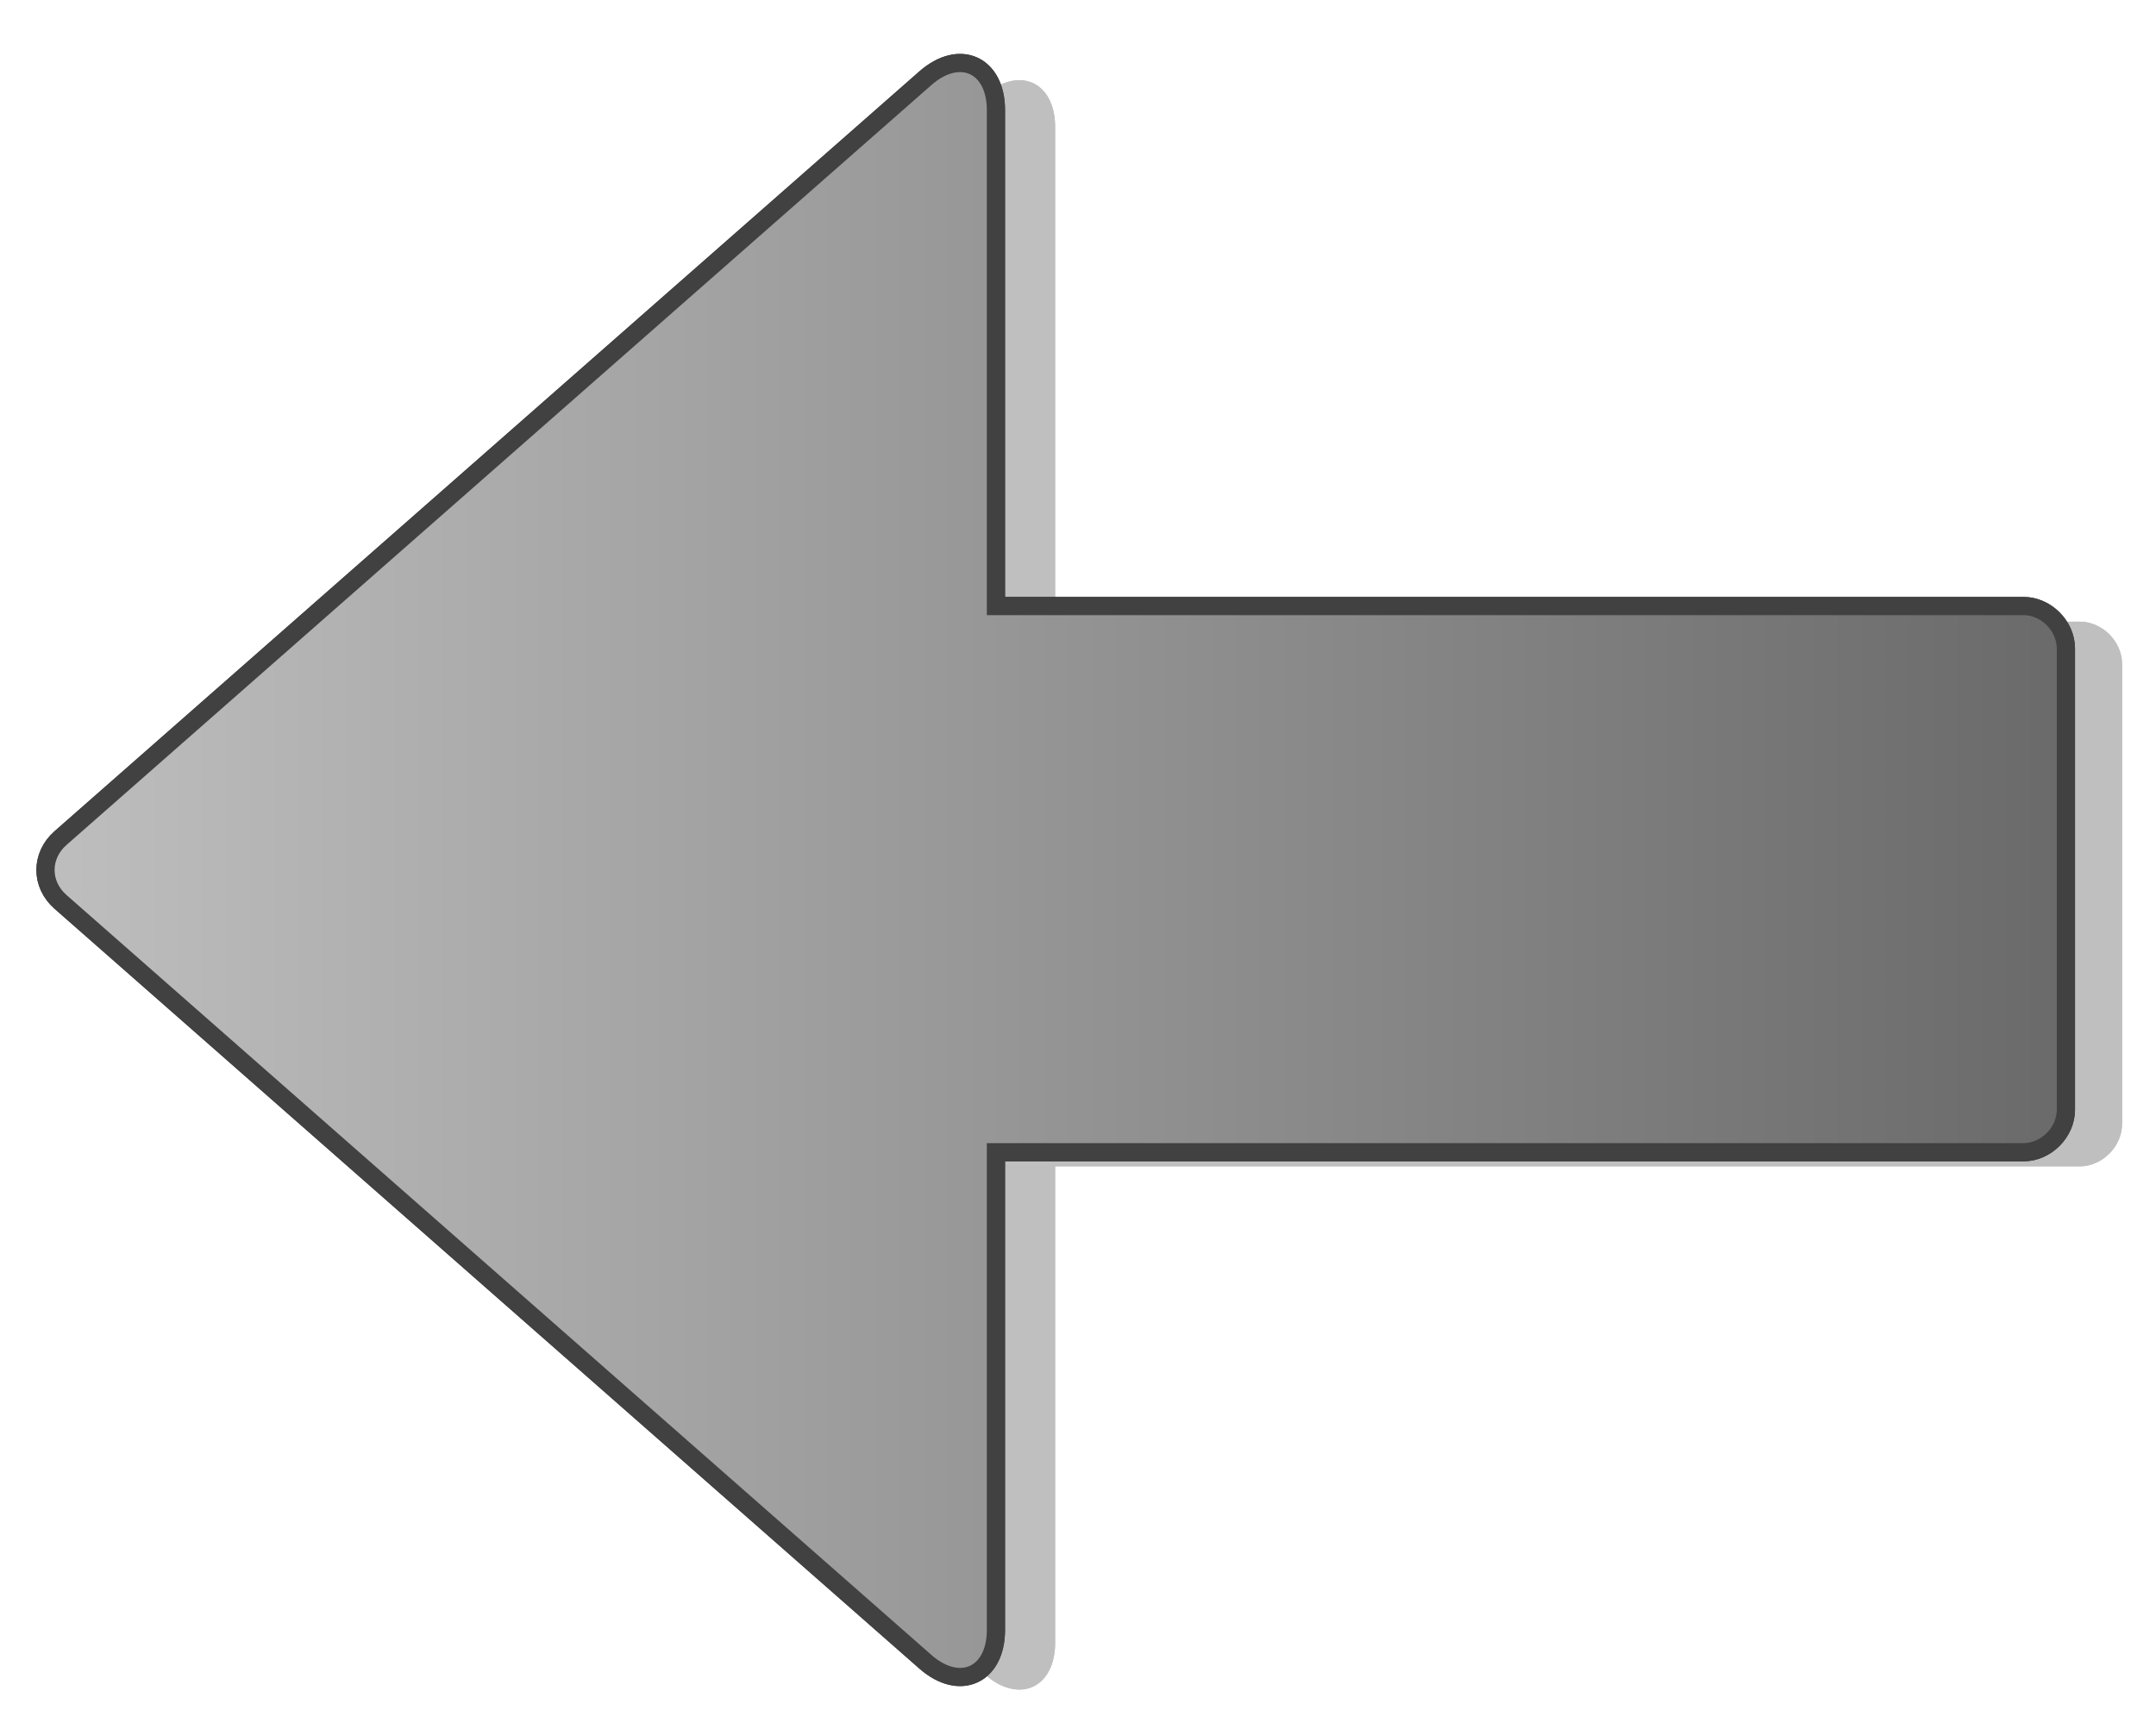
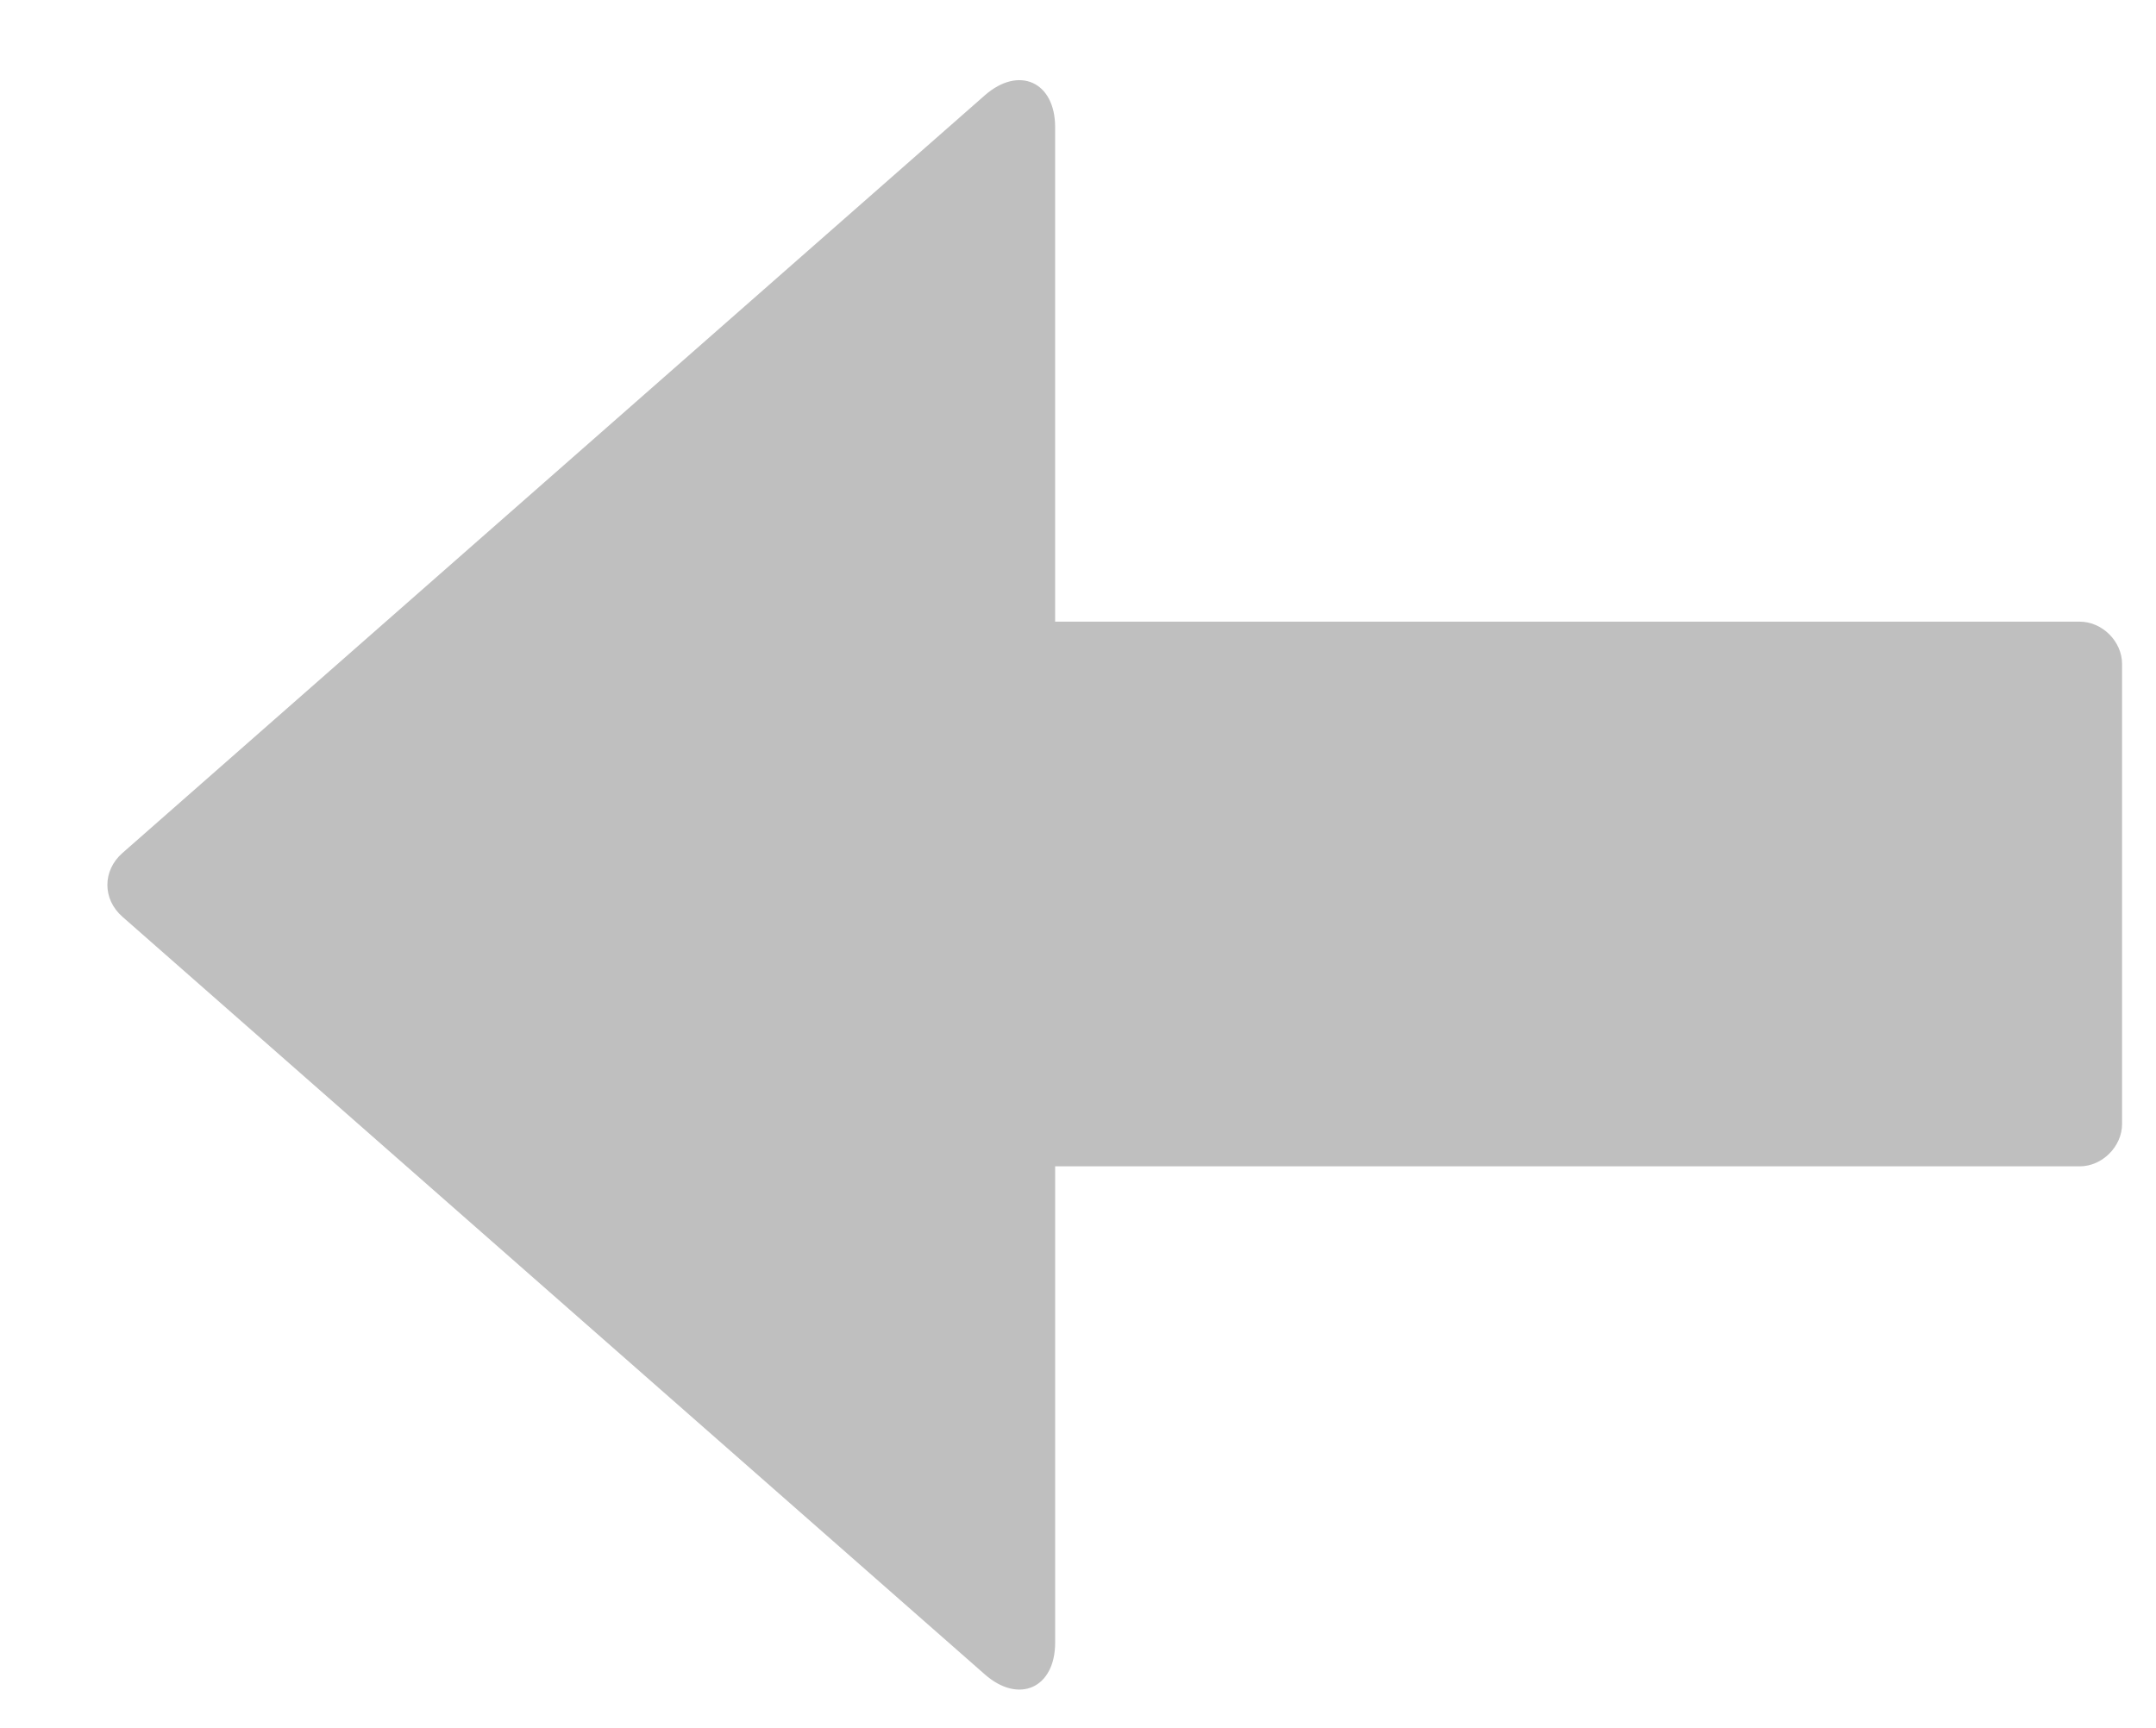
<svg xmlns="http://www.w3.org/2000/svg" version="1.0" id="Layer_1" x="0px" y="0px" width="118.344px" height="94.854px" viewBox="0 0 118.344 94.854" enable-background="new 0 0 118.344 94.854" xml:space="preserve">
  <g>
    <g opacity="0.25">
-       <path fill-rule="evenodd" clip-rule="evenodd" d="M57.918,34.128h56.24c1.236,0,2.324,1.086,2.324,2.325v25.252    c0,1.235-1.088,2.325-2.324,2.325h-56.24v26.147c0,2.49-1.988,3.391-3.86,1.745L6.717,50.326c-1.097-0.963-1.097-2.529,0-3.494    l47.34-41.599c1.872-1.643,3.86-0.745,3.86,1.748V34.128z" />
      <path fill-rule="evenodd" clip-rule="evenodd" d="M57.918,34.128h56.24c1.236,0,2.324,1.086,2.324,2.325v25.252    c0,1.235-1.088,2.325-2.324,2.325h-56.24v26.147c0,2.49-1.988,3.391-3.86,1.745L6.717,50.326c-1.097-0.963-1.097-2.529,0-3.494    l47.34-41.599c1.872-1.643,3.86-0.745,3.86,1.748V34.128z" />
    </g>
    <g>
      <linearGradient id="SVGID_1_" gradientUnits="userSpaceOnUse" x1="2.497" y1="47.762" x2="113.399" y2="47.762">
        <stop offset="0" style="stop-color:#BEBEBE" />
        <stop offset="1" style="stop-color:#6A6A6A" />
      </linearGradient>
-       <path fill-rule="evenodd" clip-rule="evenodd" fill="url(#SVGID_1_)" stroke="#414141" d="M54.668,33.269h56.4    c1.24,0,2.331,1.09,2.331,2.332v25.324c0,1.24-1.091,2.332-2.331,2.332h-56.4v26.223c0,2.498-1.994,3.4-3.871,1.75L3.322,49.512    c-1.1-0.964-1.1-2.535,0-3.503L50.797,4.292c1.877-1.646,3.871-0.746,3.871,1.754V33.269z" />
      <linearGradient id="SVGID_2_" gradientUnits="userSpaceOnUse" x1="2.497" y1="47.762" x2="113.399" y2="47.762">
        <stop offset="0" style="stop-color:#BEBEBE" />
        <stop offset="1" style="stop-color:#6A6A6A" />
      </linearGradient>
-       <path fill-rule="evenodd" clip-rule="evenodd" fill="url(#SVGID_2_)" stroke="#414141" d="M54.668,33.269h56.4    c1.24,0,2.331,1.09,2.331,2.332v25.324c0,1.24-1.091,2.332-2.331,2.332h-56.4v26.223c0,2.498-1.994,3.4-3.871,1.75L3.322,49.512    c-1.1-0.964-1.1-2.535,0-3.503L50.797,4.292c1.877-1.646,3.871-0.746,3.871,1.754V33.269z" />
    </g>
  </g>
</svg>